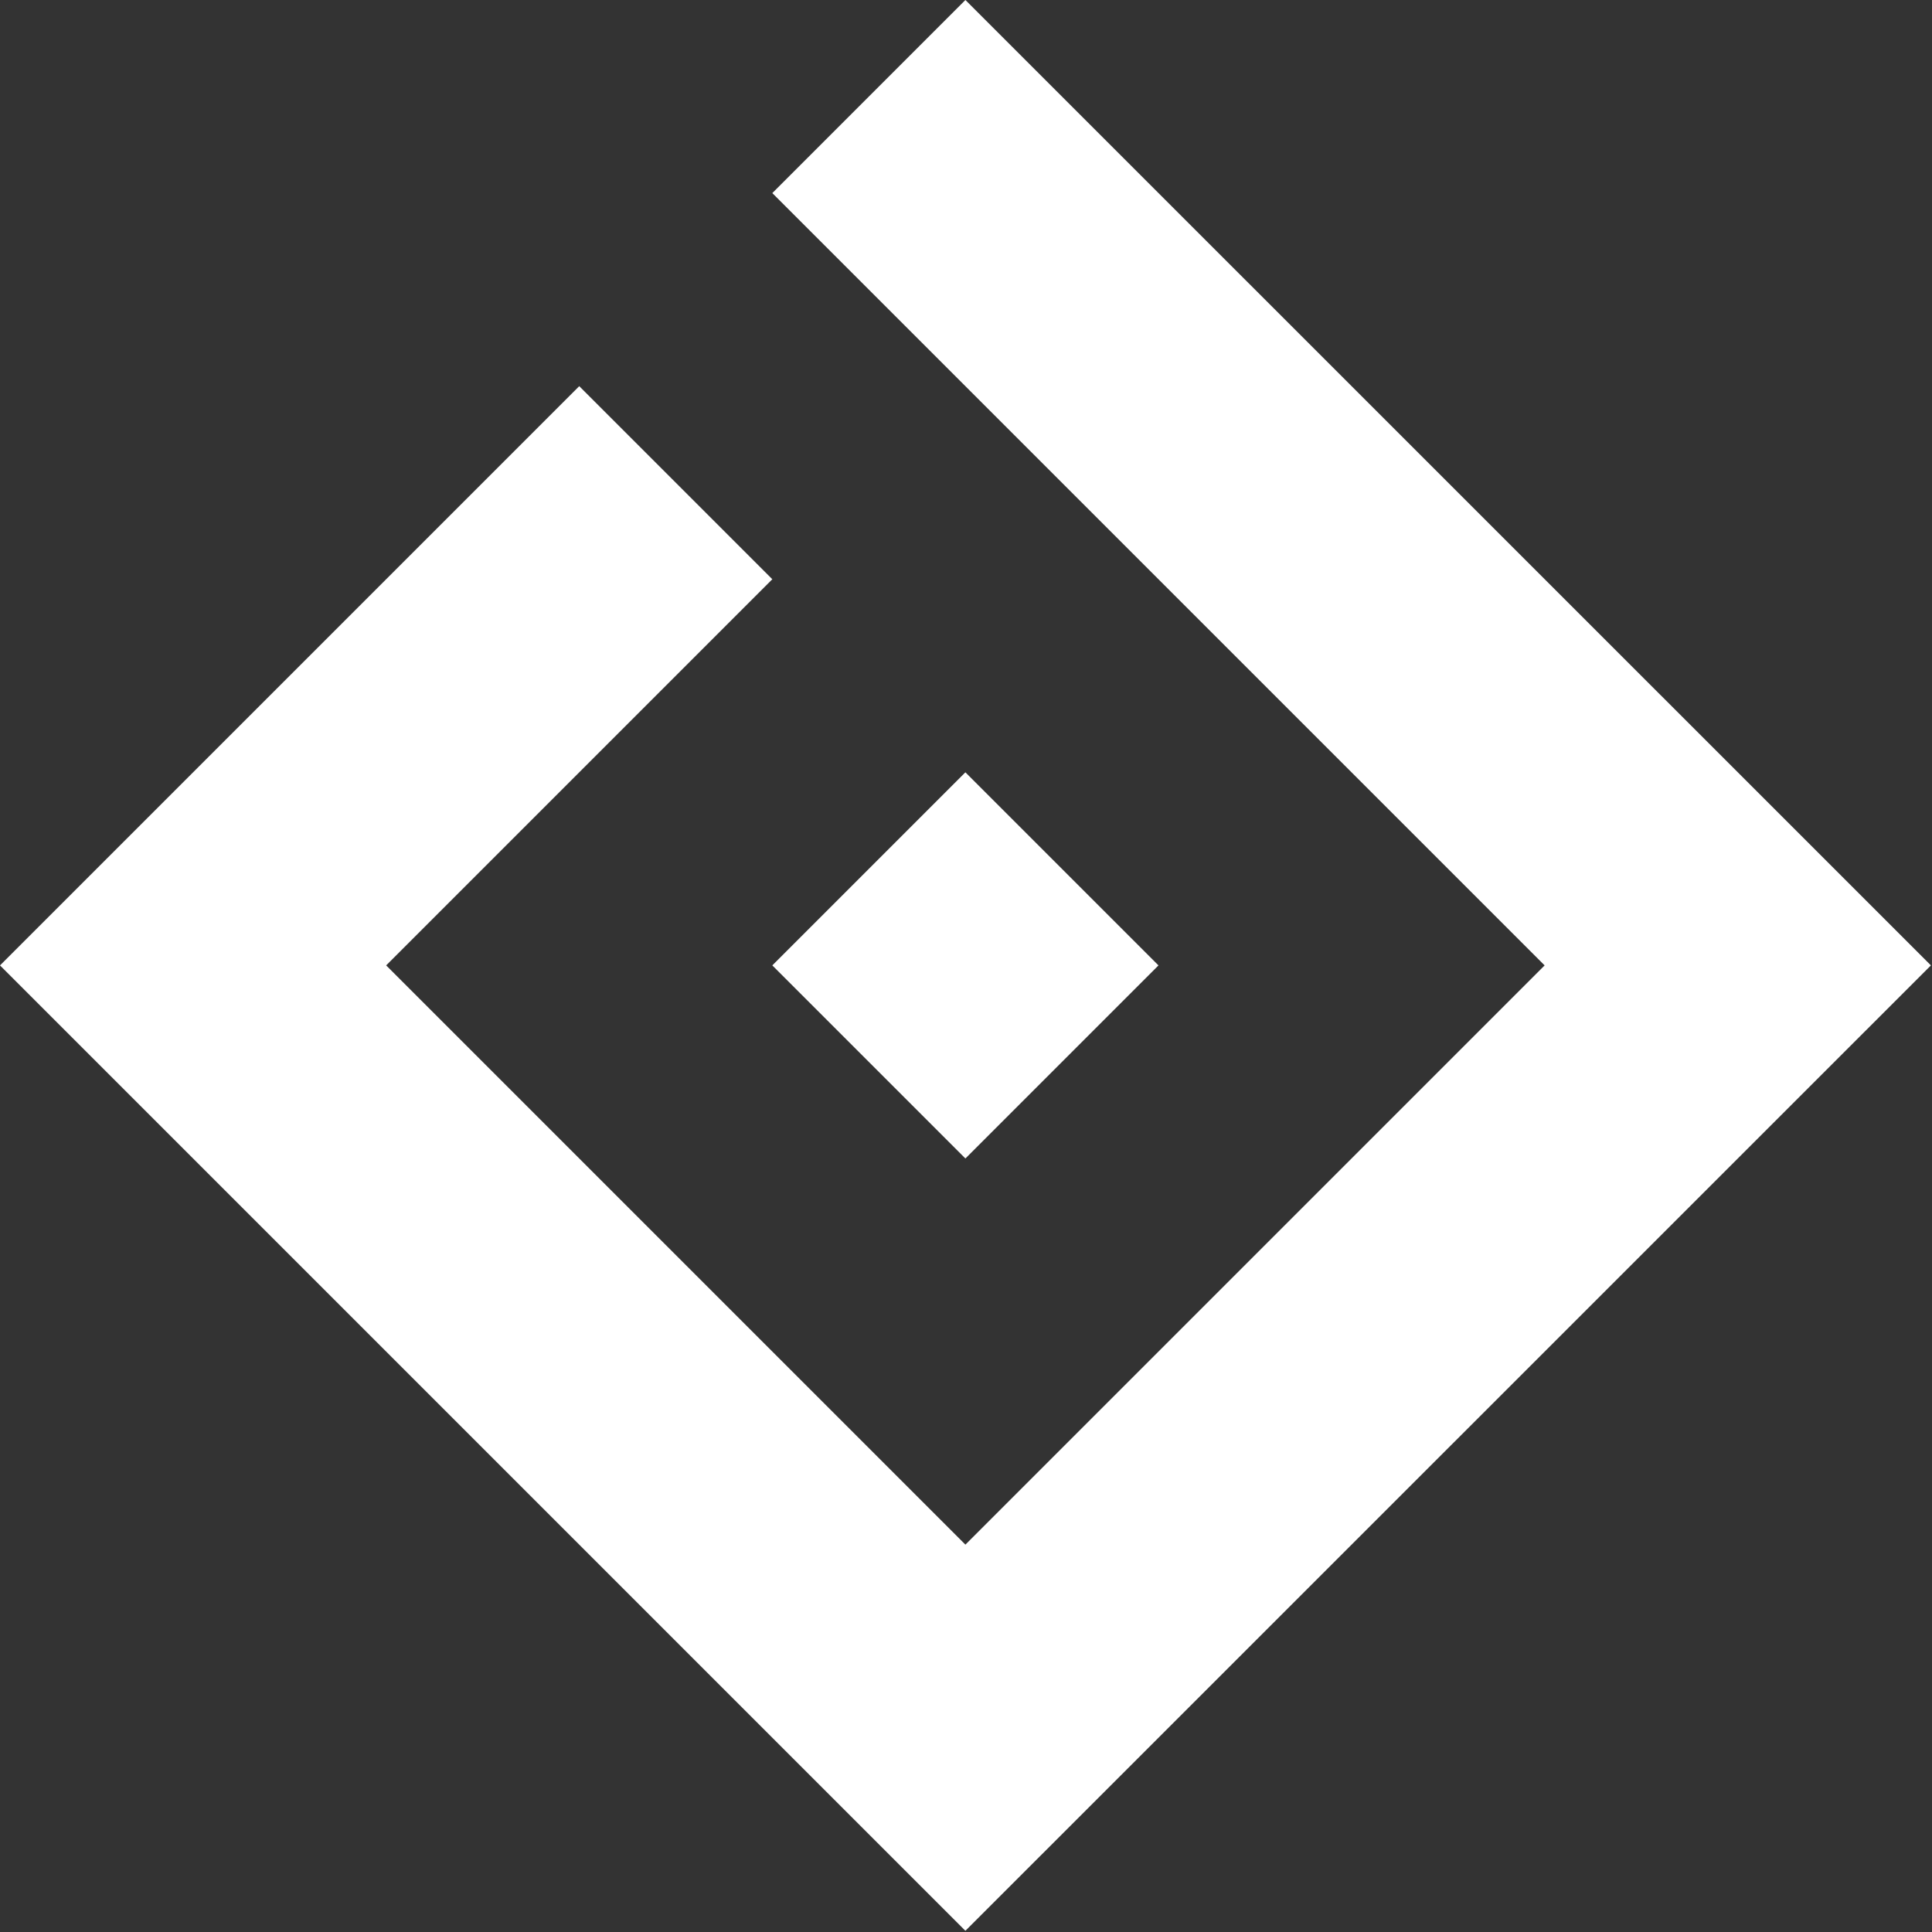
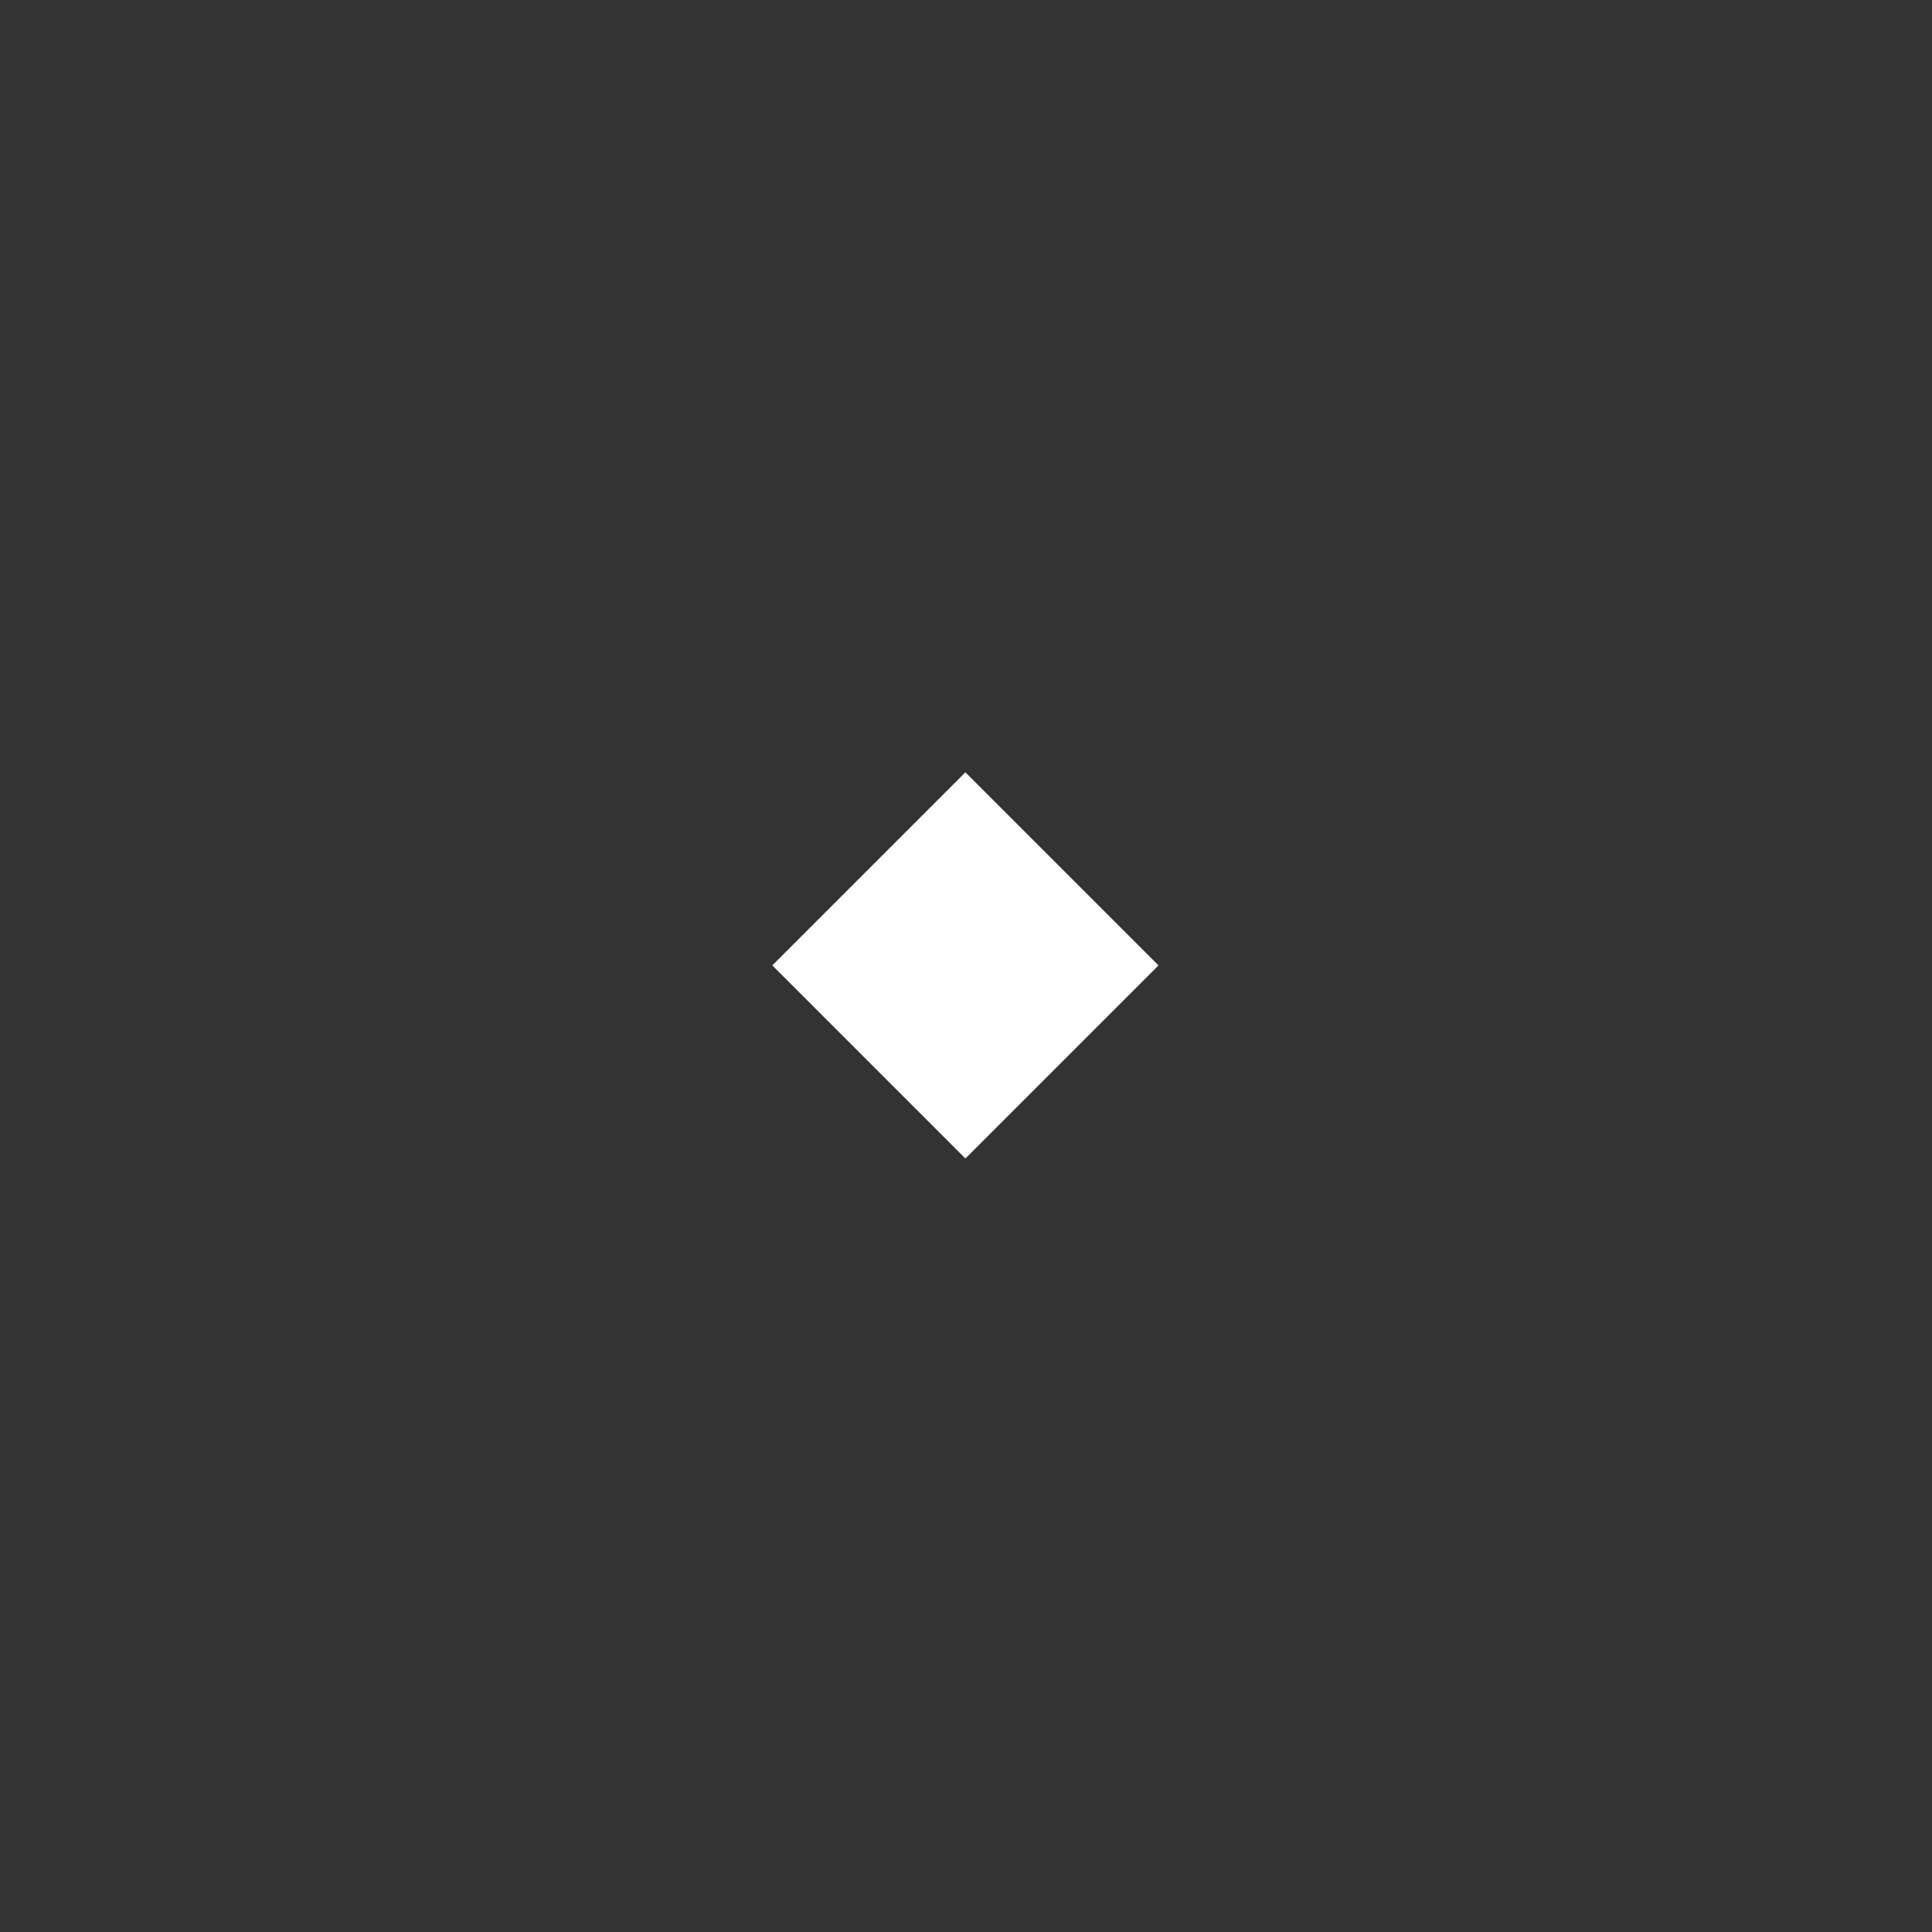
<svg xmlns="http://www.w3.org/2000/svg" width="16" height="16" viewBox="0 0 16 16" fill="none">
  <rect x="0" y="0" width="16" height="16" fill="#333333" stroke="none" />
  <g clip-path="url(#clip0_4570_9)">
-     <path d="M15.991 7.995L7.995 15.99L0 7.995L4.797 3.198L6.396 4.797L3.198 7.995L7.995 12.792L12.792 7.995L6.396 1.599L7.995 0L15.991 7.995Z" fill="white" />
    <path d="M7.995 6.396L9.594 7.995L7.995 9.594L6.396 7.995L7.995 6.396Z" fill="white" />
  </g>
  <defs>
    <clipPath id="clip0_4570_9">
      <rect width="16" height="16" fill="white" />
    </clipPath>
  </defs>
</svg>